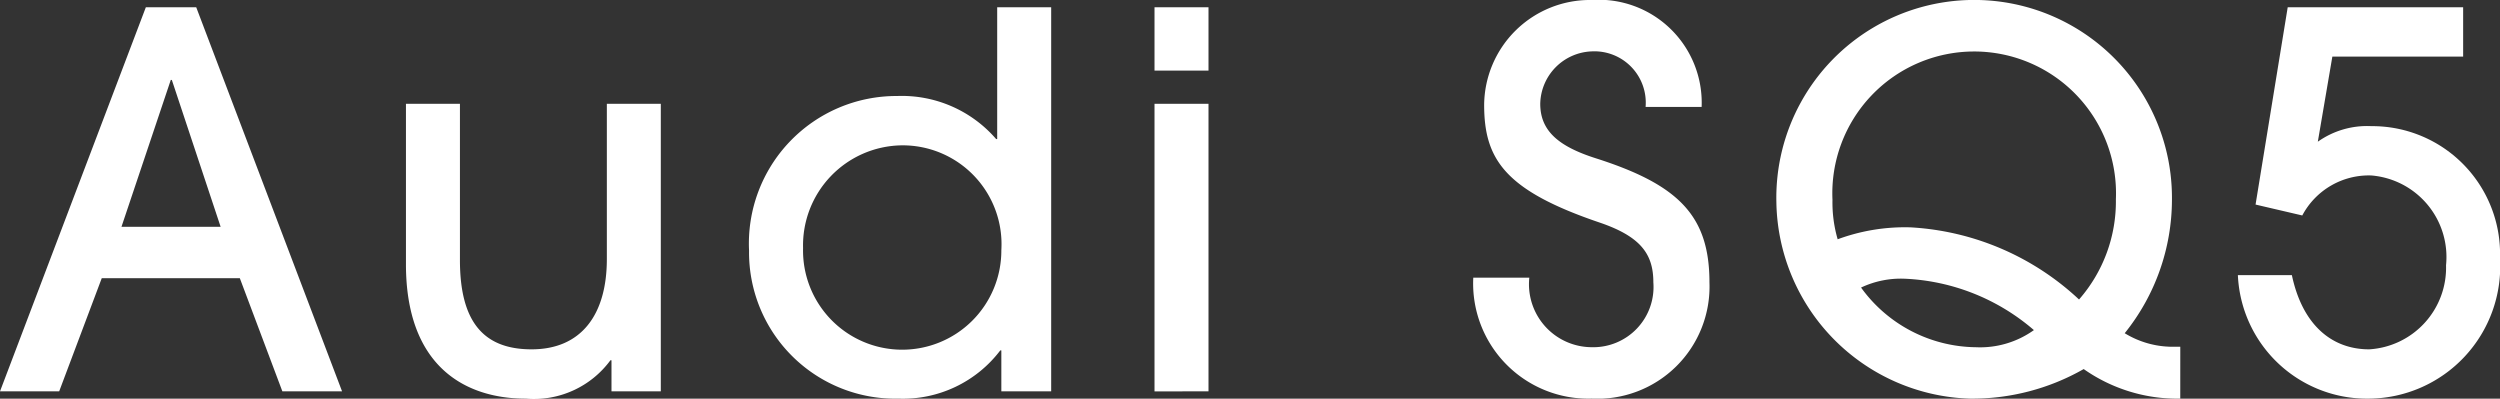
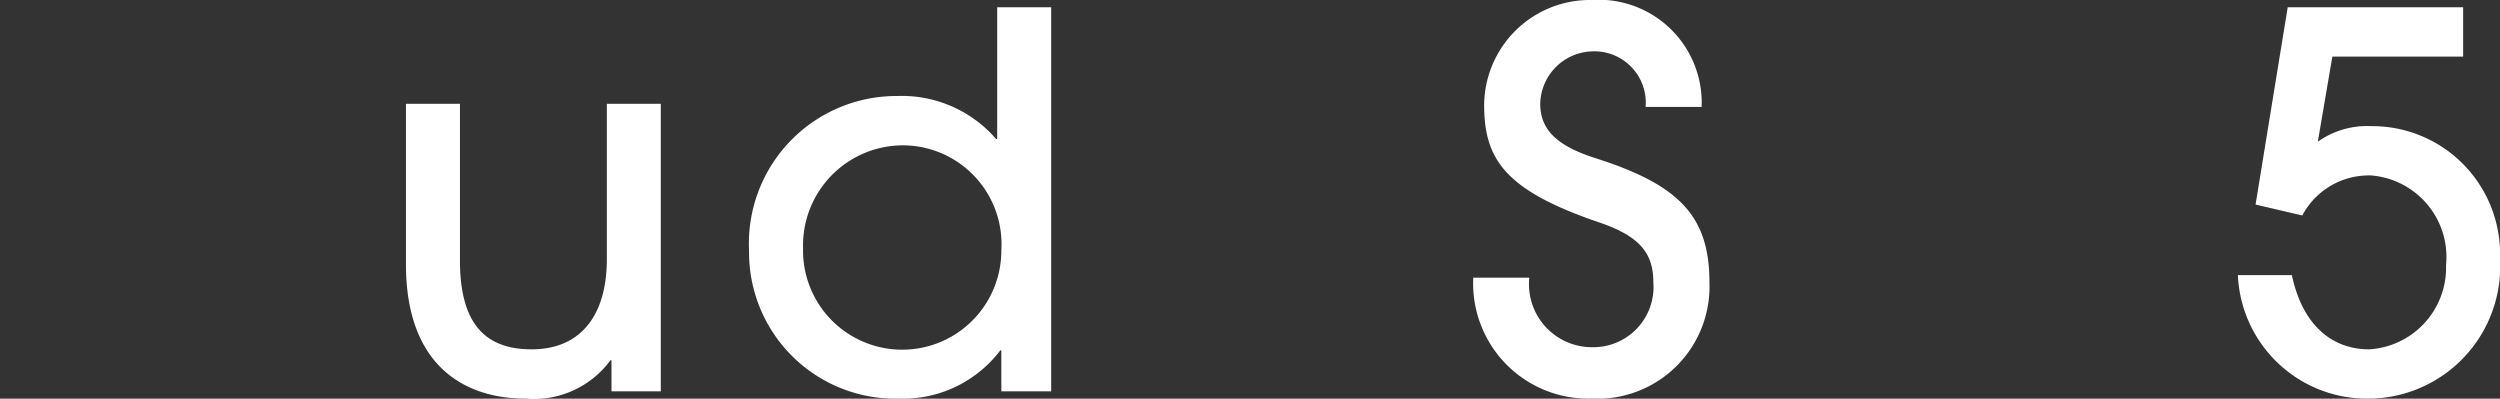
<svg xmlns="http://www.w3.org/2000/svg" id="レイヤー_1" data-name="レイヤー 1" viewBox="0 0 81.87 13.055">
  <rect x="0" y="0" width="81.87" height="13.055" fill="#333333" stroke="none" />
  <defs>
    <style>.cls-1{fill:#fff;}</style>
  </defs>
-   <path class="cls-1" d="M9.247,12.816,7.854,9.111H3.332L1.938,12.816H0L4.776.238H6.426l4.776,12.578ZM5.627,2.617H5.593l-1.615,4.81H7.225Z" />
  <path class="cls-1" d="M20.025,12.816V11.797h-.034a3.112,3.112,0,0,1-2.77,1.258c-2.023,0-3.927-1.088-3.927-4.402V3.399h1.768V8.516c0,1.973.732,2.924,2.346,2.924,1.632,0,2.465-1.139,2.465-2.957V3.399H21.64v9.417Z" />
  <path class="cls-1" d="M32.792,12.816V11.474h-.034a4.003,4.003,0,0,1-3.332,1.581A4.791,4.791,0,0,1,24.53,8.21,4.833,4.833,0,0,1,29.375,3.144a4.083,4.083,0,0,1,3.247,1.41h.034V.238h1.768V12.816ZM29.511,4.76A3.276,3.276,0,0,0,26.299,8.125a3.247,3.247,0,1,0,6.493.068A3.237,3.237,0,0,0,29.511,4.76Z" />
-   <path class="cls-1" d="M37.808,2.312V.238h1.768V2.312Zm0,10.505V3.399h1.768v9.417Z" />
  <path class="cls-1" d="M53.89,3.502a1.682,1.682,0,0,0-1.768-1.819A1.751,1.751,0,0,0,50.44,3.399c0,.884.595,1.394,1.818,1.784,2.72.867,3.723,1.887,3.723,4.062a3.673,3.673,0,0,1-3.858,3.809,3.772,3.772,0,0,1-3.876-3.961H50.082a2.062,2.062,0,0,0,2.04,2.277,1.973,1.973,0,0,0,2.022-2.125c0-.917-.407-1.495-1.751-1.954-3.11-1.054-3.79-2.073-3.79-3.858A3.465,3.465,0,0,1,52.122,0a3.372,3.372,0,0,1,3.603,3.502Z" />
-   <path class="cls-1" d="M71.399,13.055a5.337,5.337,0,0,1-3.162-.969,7.377,7.377,0,0,1-3.723.969,6.54,6.54,0,0,1-6.341-6.426A6.478,6.478,0,1,1,71.127,6.527,6.984,6.984,0,0,1,69.58,10.912a3.005,3.005,0,0,0,1.683.442h.137ZM69.291,6.527a4.645,4.645,0,1,0-9.281.017,4.3,4.3,0,0,0,.17,1.292,6.354,6.354,0,0,1,2.38-.391A8.786,8.786,0,0,1,68.084,9.808,4.874,4.874,0,0,0,69.291,6.527ZM62.39,9.128a3.051,3.051,0,0,0-1.444.289,4.697,4.697,0,0,0,3.756,1.954,3.028,3.028,0,0,0,1.904-.561A6.934,6.934,0,0,0,62.39,9.128Z" />
-   <path class="cls-1" d="M76.38,1.853l-.476,2.788a2.785,2.785,0,0,1,1.751-.51A4.188,4.188,0,0,1,81.87,8.465a4.334,4.334,0,0,1-4.3,4.59,4.232,4.232,0,0,1-4.284-4.046h1.768c.341,1.614,1.292,2.431,2.533,2.431a2.679,2.679,0,0,0,2.516-2.754,2.68,2.68,0,0,0-2.447-2.94,2.467,2.467,0,0,0-2.261,1.31l-1.53-.357L74.918.238h5.745V1.853Z" />
+   <path class="cls-1" d="M76.38,1.853l-.476,2.788a2.785,2.785,0,0,1,1.751-.51A4.188,4.188,0,0,1,81.87,8.465a4.334,4.334,0,0,1-4.3,4.59,4.232,4.232,0,0,1-4.284-4.046h1.768c.341,1.614,1.292,2.431,2.533,2.431a2.679,2.679,0,0,0,2.516-2.754,2.68,2.68,0,0,0-2.447-2.94,2.467,2.467,0,0,0-2.261,1.31l-1.53-.357L74.918.238h5.745V1.853" />
</svg>